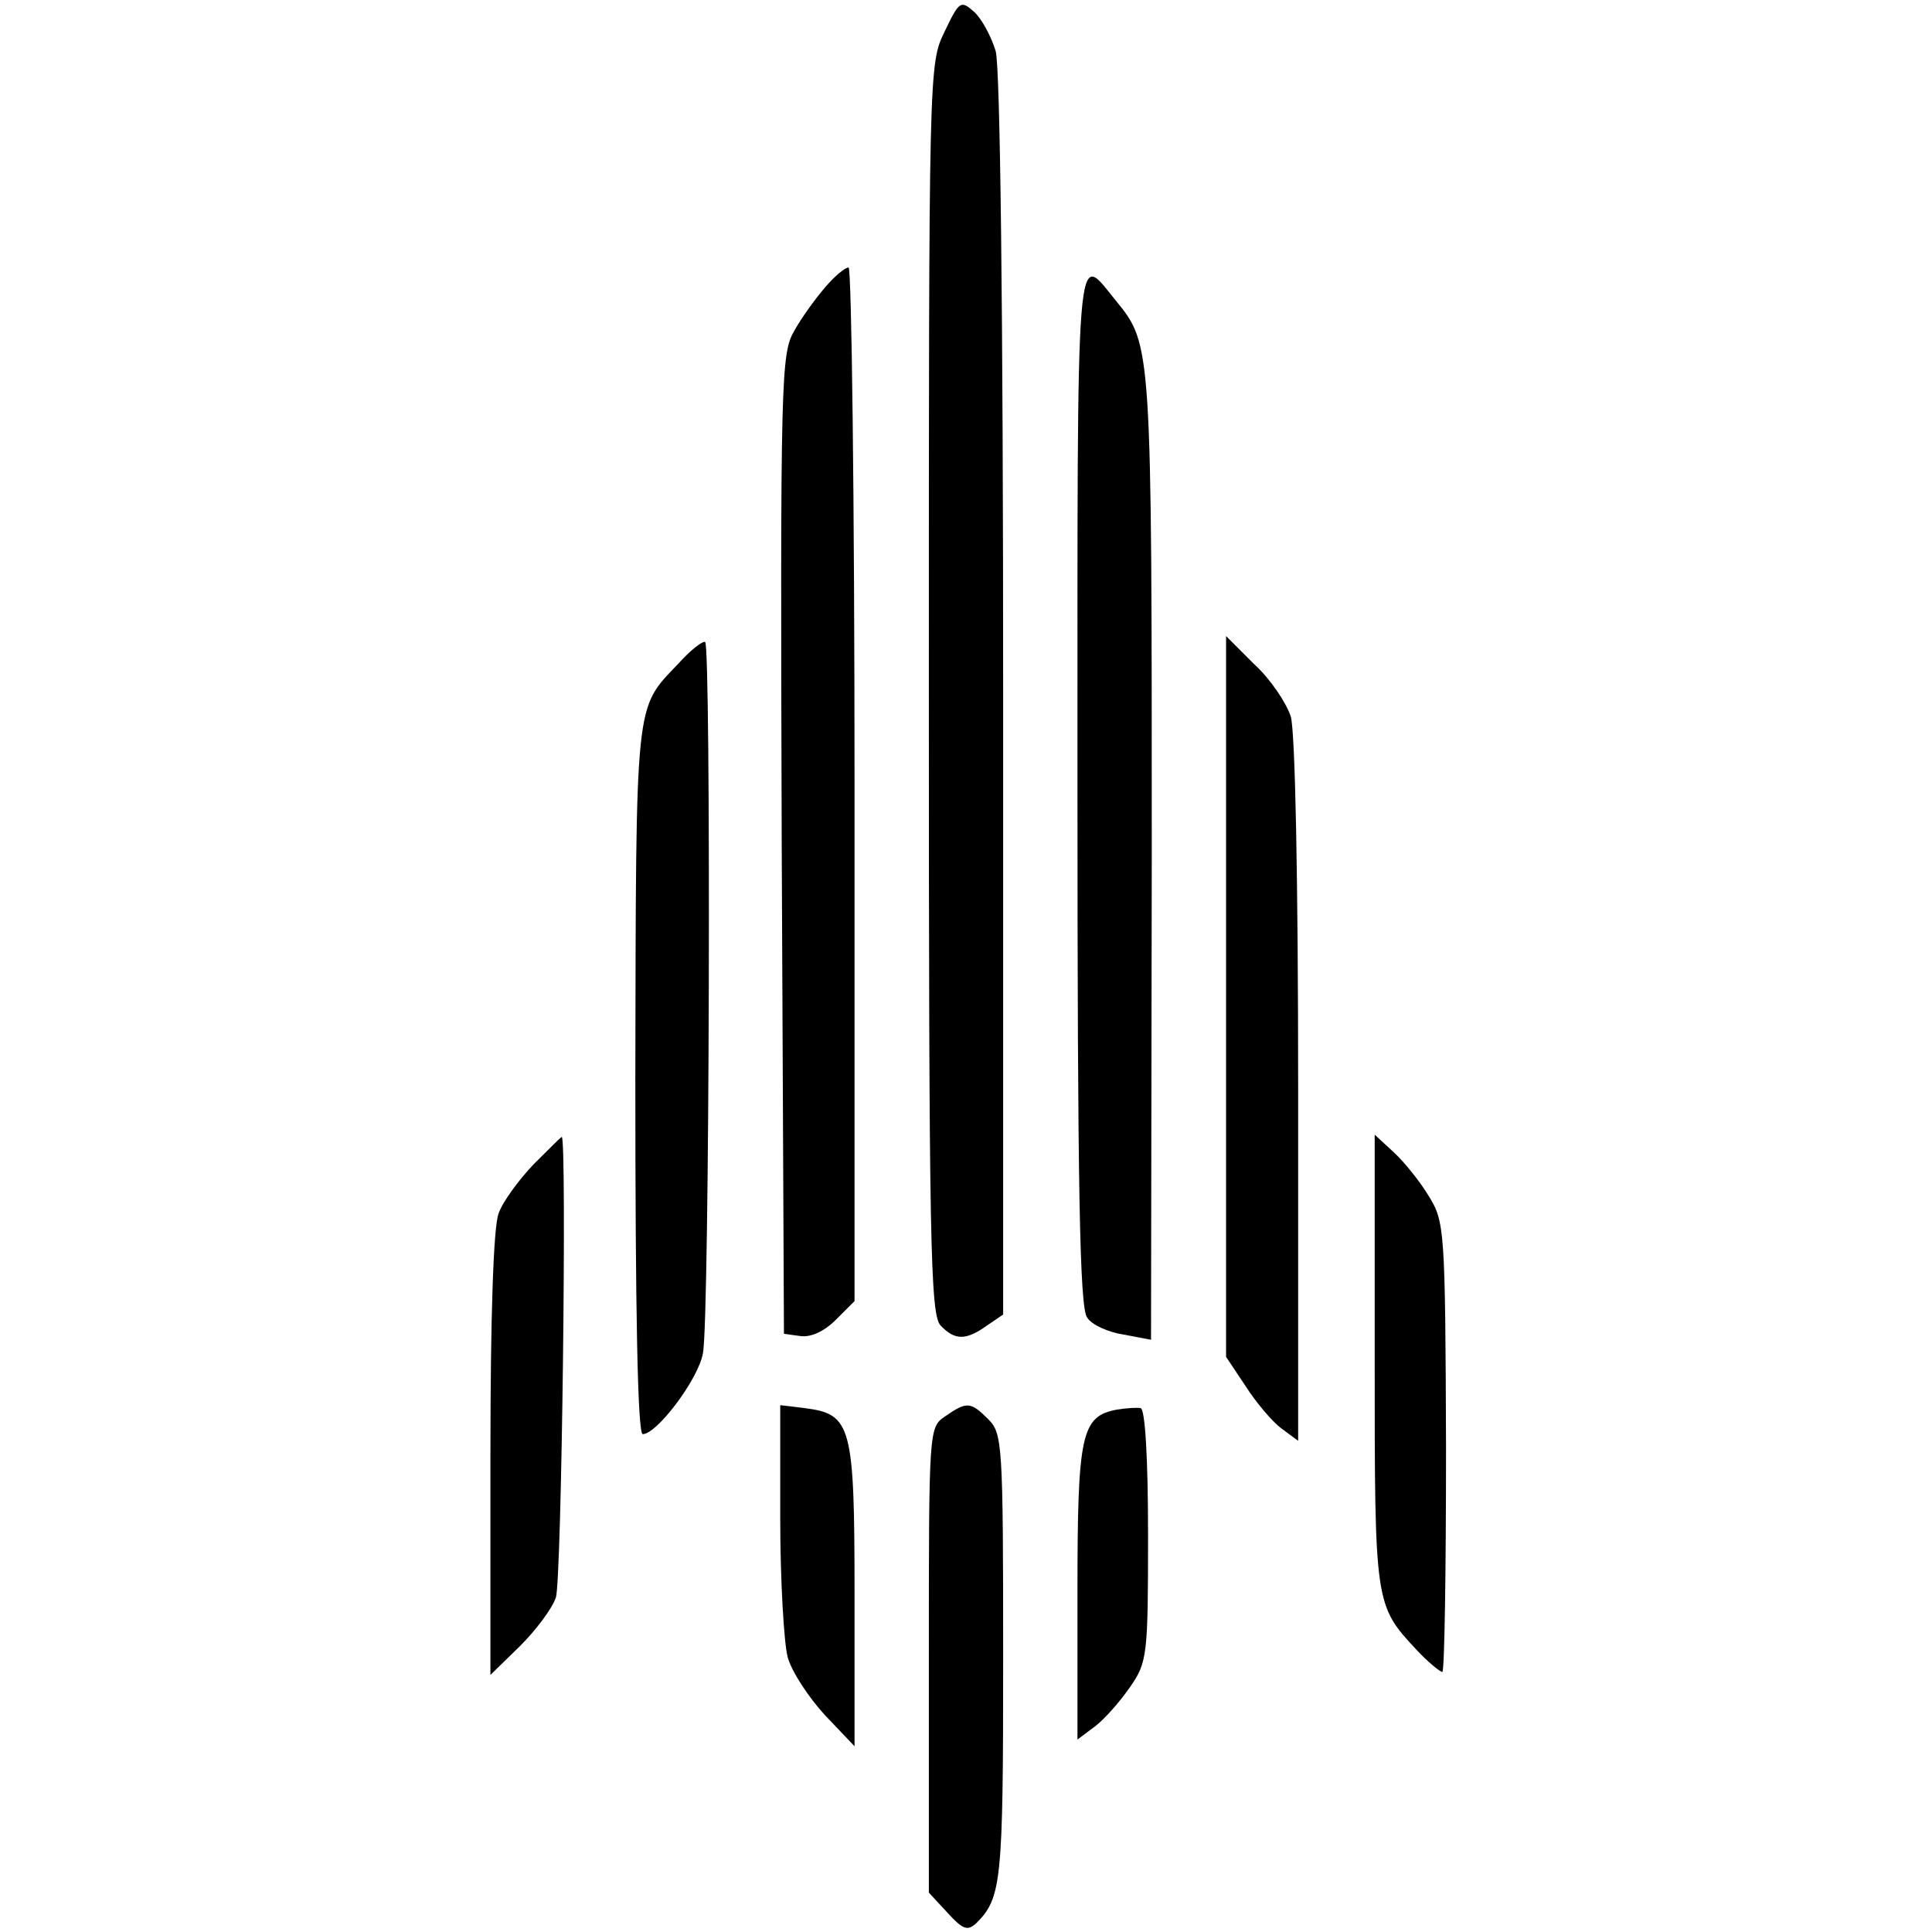
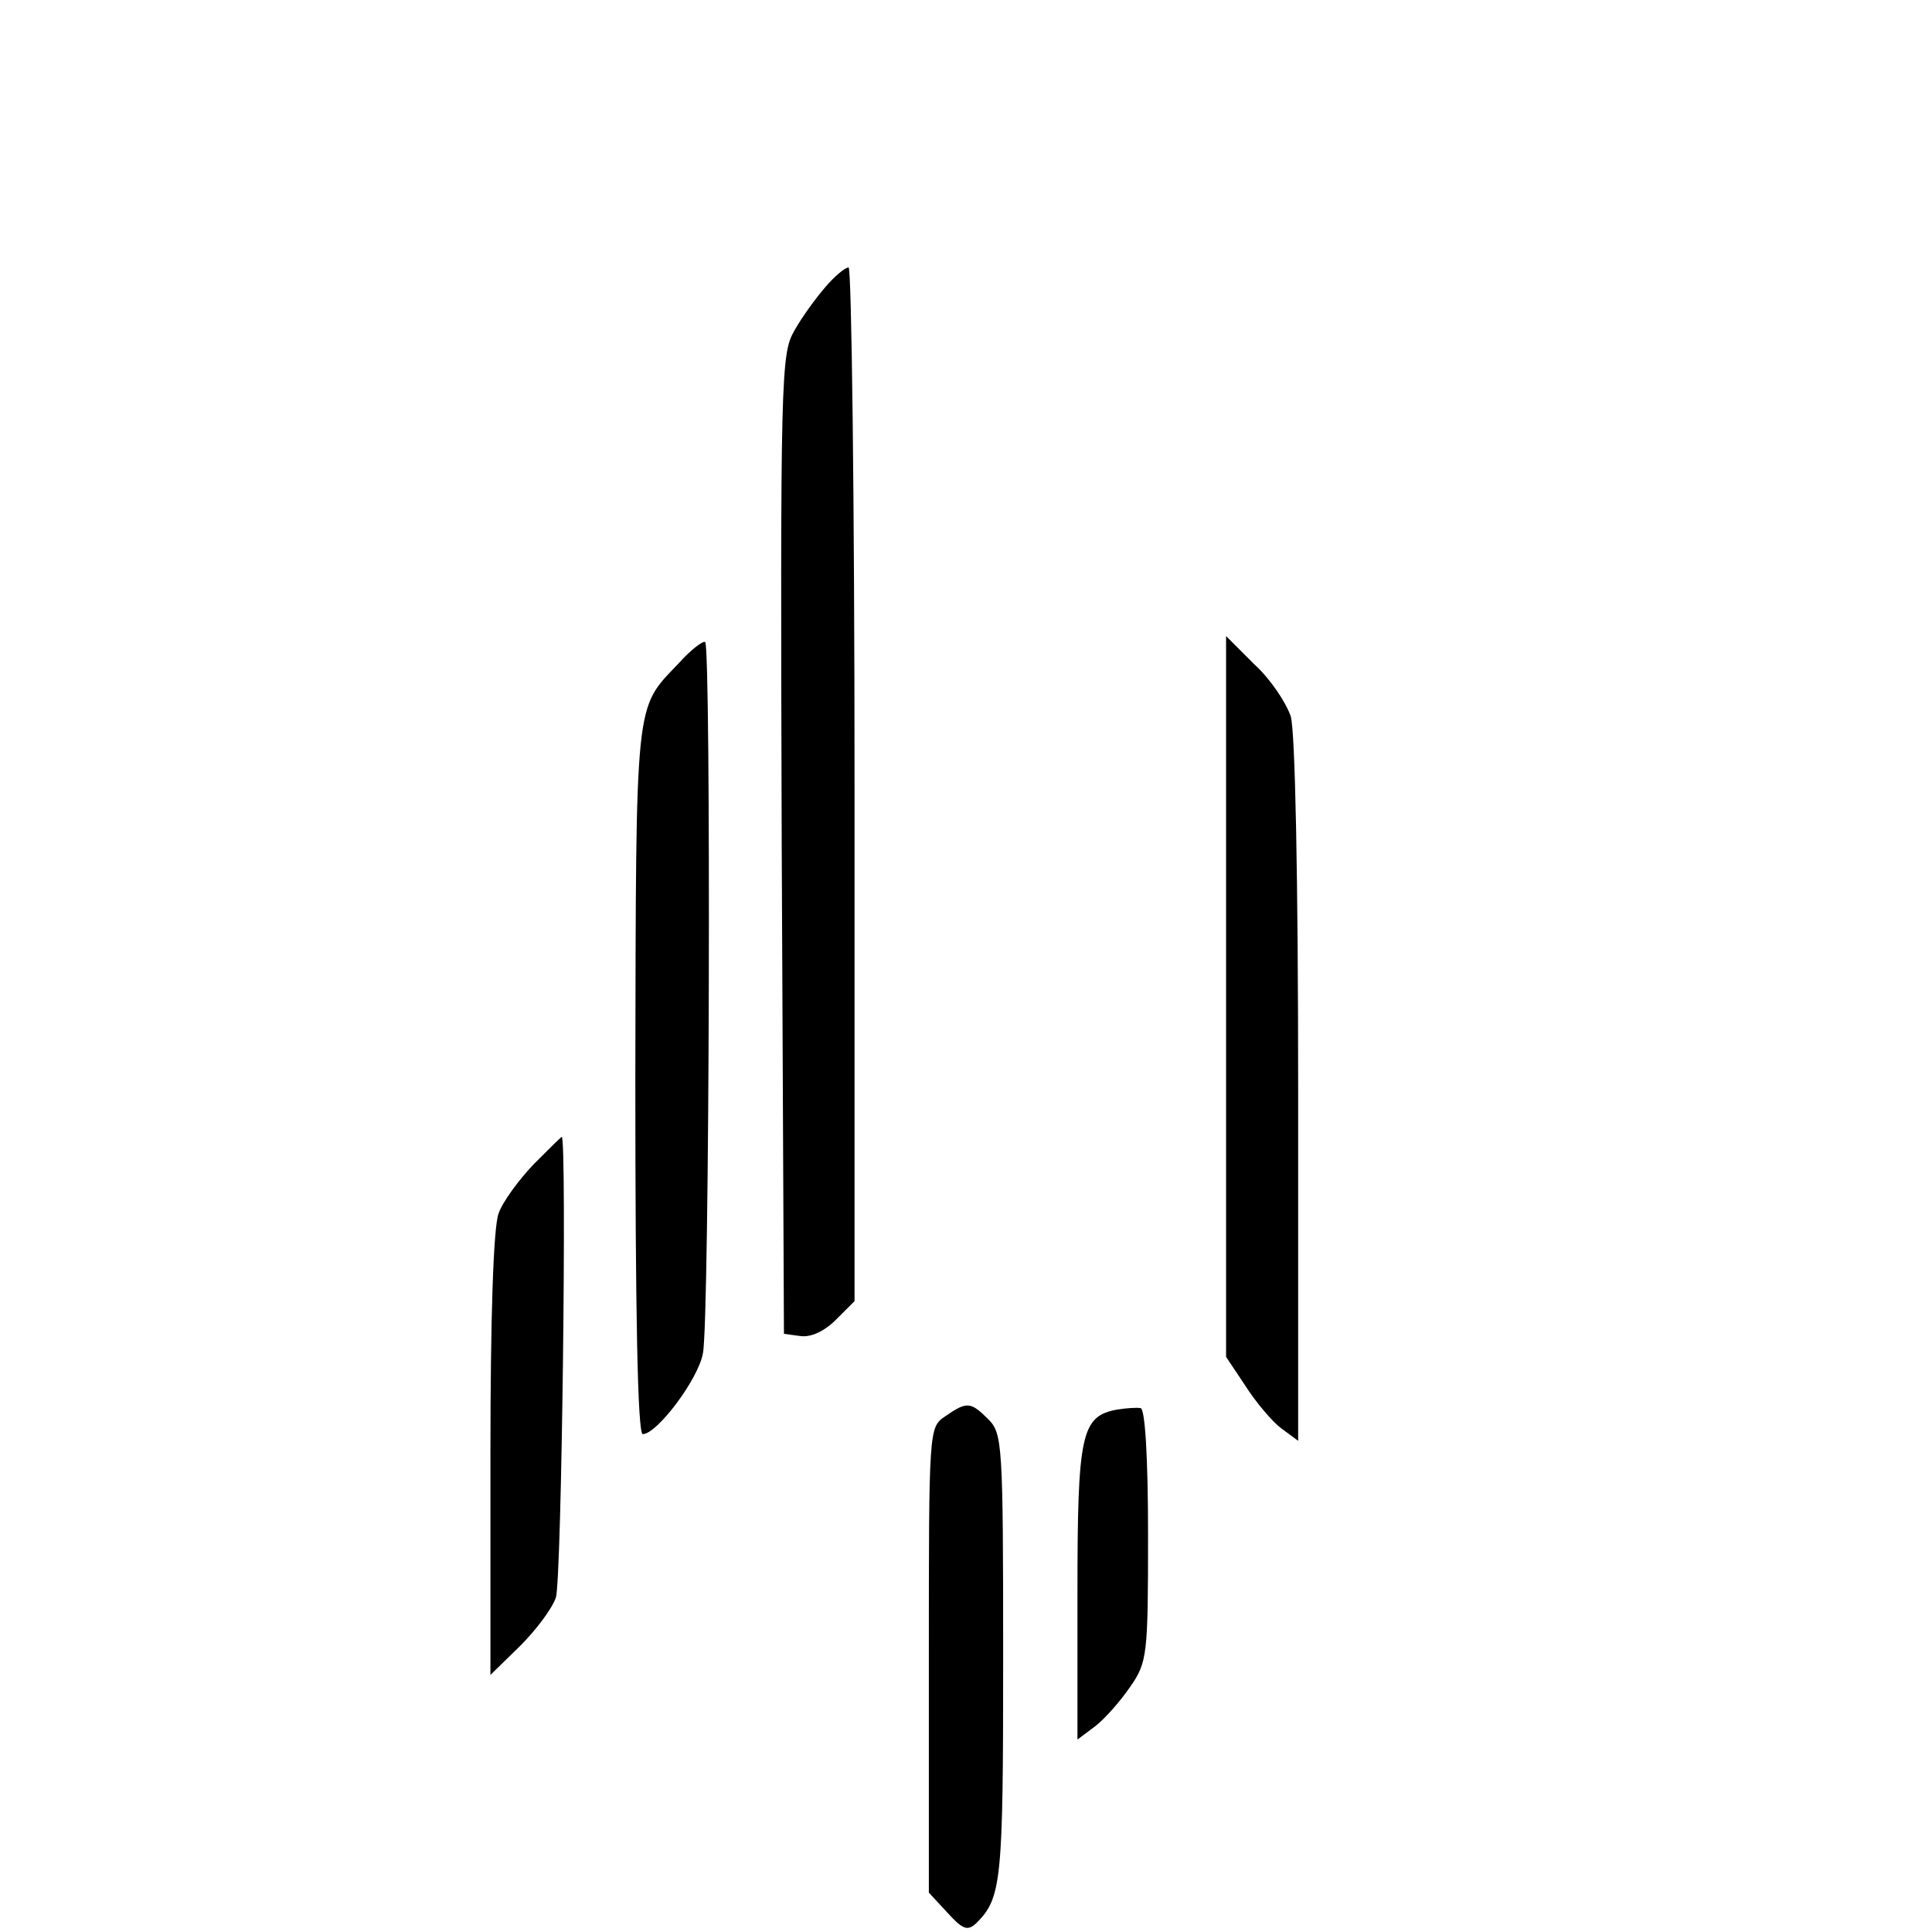
<svg xmlns="http://www.w3.org/2000/svg" version="1.0" width="260pt" height="260pt" viewBox="0 0 260 260" preserveAspectRatio="xMidYMid meet">
  <g transform="translate(0,260) scale(0.1,-0.1)" fill="#000000" stroke="none">
-     <path d="M1271 2557 c-21 -43 -21 -49 -21 -884 0 -752 2 -843 16 -857 19 -20 34 -20 62 0 l22 15 0 832 c0 524 -4 845 -10 868 -6 20 -19 44 -29 53 -18 16 -20 15 -40 -27z" />
    <path d="M1111 2214 c-13 -15 -32 -41 -42 -59 -18 -31 -19 -60 -17 -691 l3 -659 22 -3 c14 -2 32 6 48 22 l25 25 0 696 c0 382 -4 695 -8 695 -5 0 -19 -12 -31 -26z" />
-     <path d="M1450 1542 c0 -544 3 -702 13 -715 6 -10 29 -20 49 -23 l37 -7 1 650 c0 689 0 689 -48 748 -55 67 -52 104 -52 -653z" />
    <path d="M913 1707 c-59 -62 -57 -42 -58 -559 0 -310 3 -478 10 -478 19 0 75 74 81 109 9 44 11 951 3 957 -3 2 -20 -11 -36 -29z" />
    <path d="M1650 1259 l0 -485 26 -39 c14 -22 36 -48 48 -57 l23 -17 0 471 c0 286 -4 485 -10 504 -6 18 -27 50 -49 70 l-38 38 0 -485z" />
    <path d="M718 1033 c-20 -21 -42 -51 -47 -66 -7 -18 -11 -140 -11 -325 l0 -296 40 39 c21 21 43 50 48 65 8 21 15 620 8 620 -1 0 -18 -17 -38 -37z" />
-     <path d="M1850 769 c0 -329 0 -329 57 -390 15 -16 31 -29 34 -29 3 0 5 136 5 303 -1 292 -2 303 -23 337 -12 20 -33 46 -47 59 l-26 24 0 -304z" />
-     <path d="M1050 557 c0 -84 5 -168 10 -187 5 -19 28 -54 50 -78 l40 -42 0 204 c0 228 -4 243 -67 251 l-33 4 0 -152z" />
    <path d="M1272 694 c-22 -15 -22 -16 -22 -328 l0 -313 25 -27 c21 -23 27 -25 39 -14 34 34 36 56 36 357 0 288 -1 302 -20 321 -24 24 -29 24 -58 4z" />
    <path d="M1503 703 c-48 -9 -53 -33 -53 -246 l0 -198 24 18 c13 10 34 34 47 53 23 33 24 43 24 204 0 105 -4 170 -10 171 -5 1 -20 0 -32 -2z" />
  </g>
</svg>